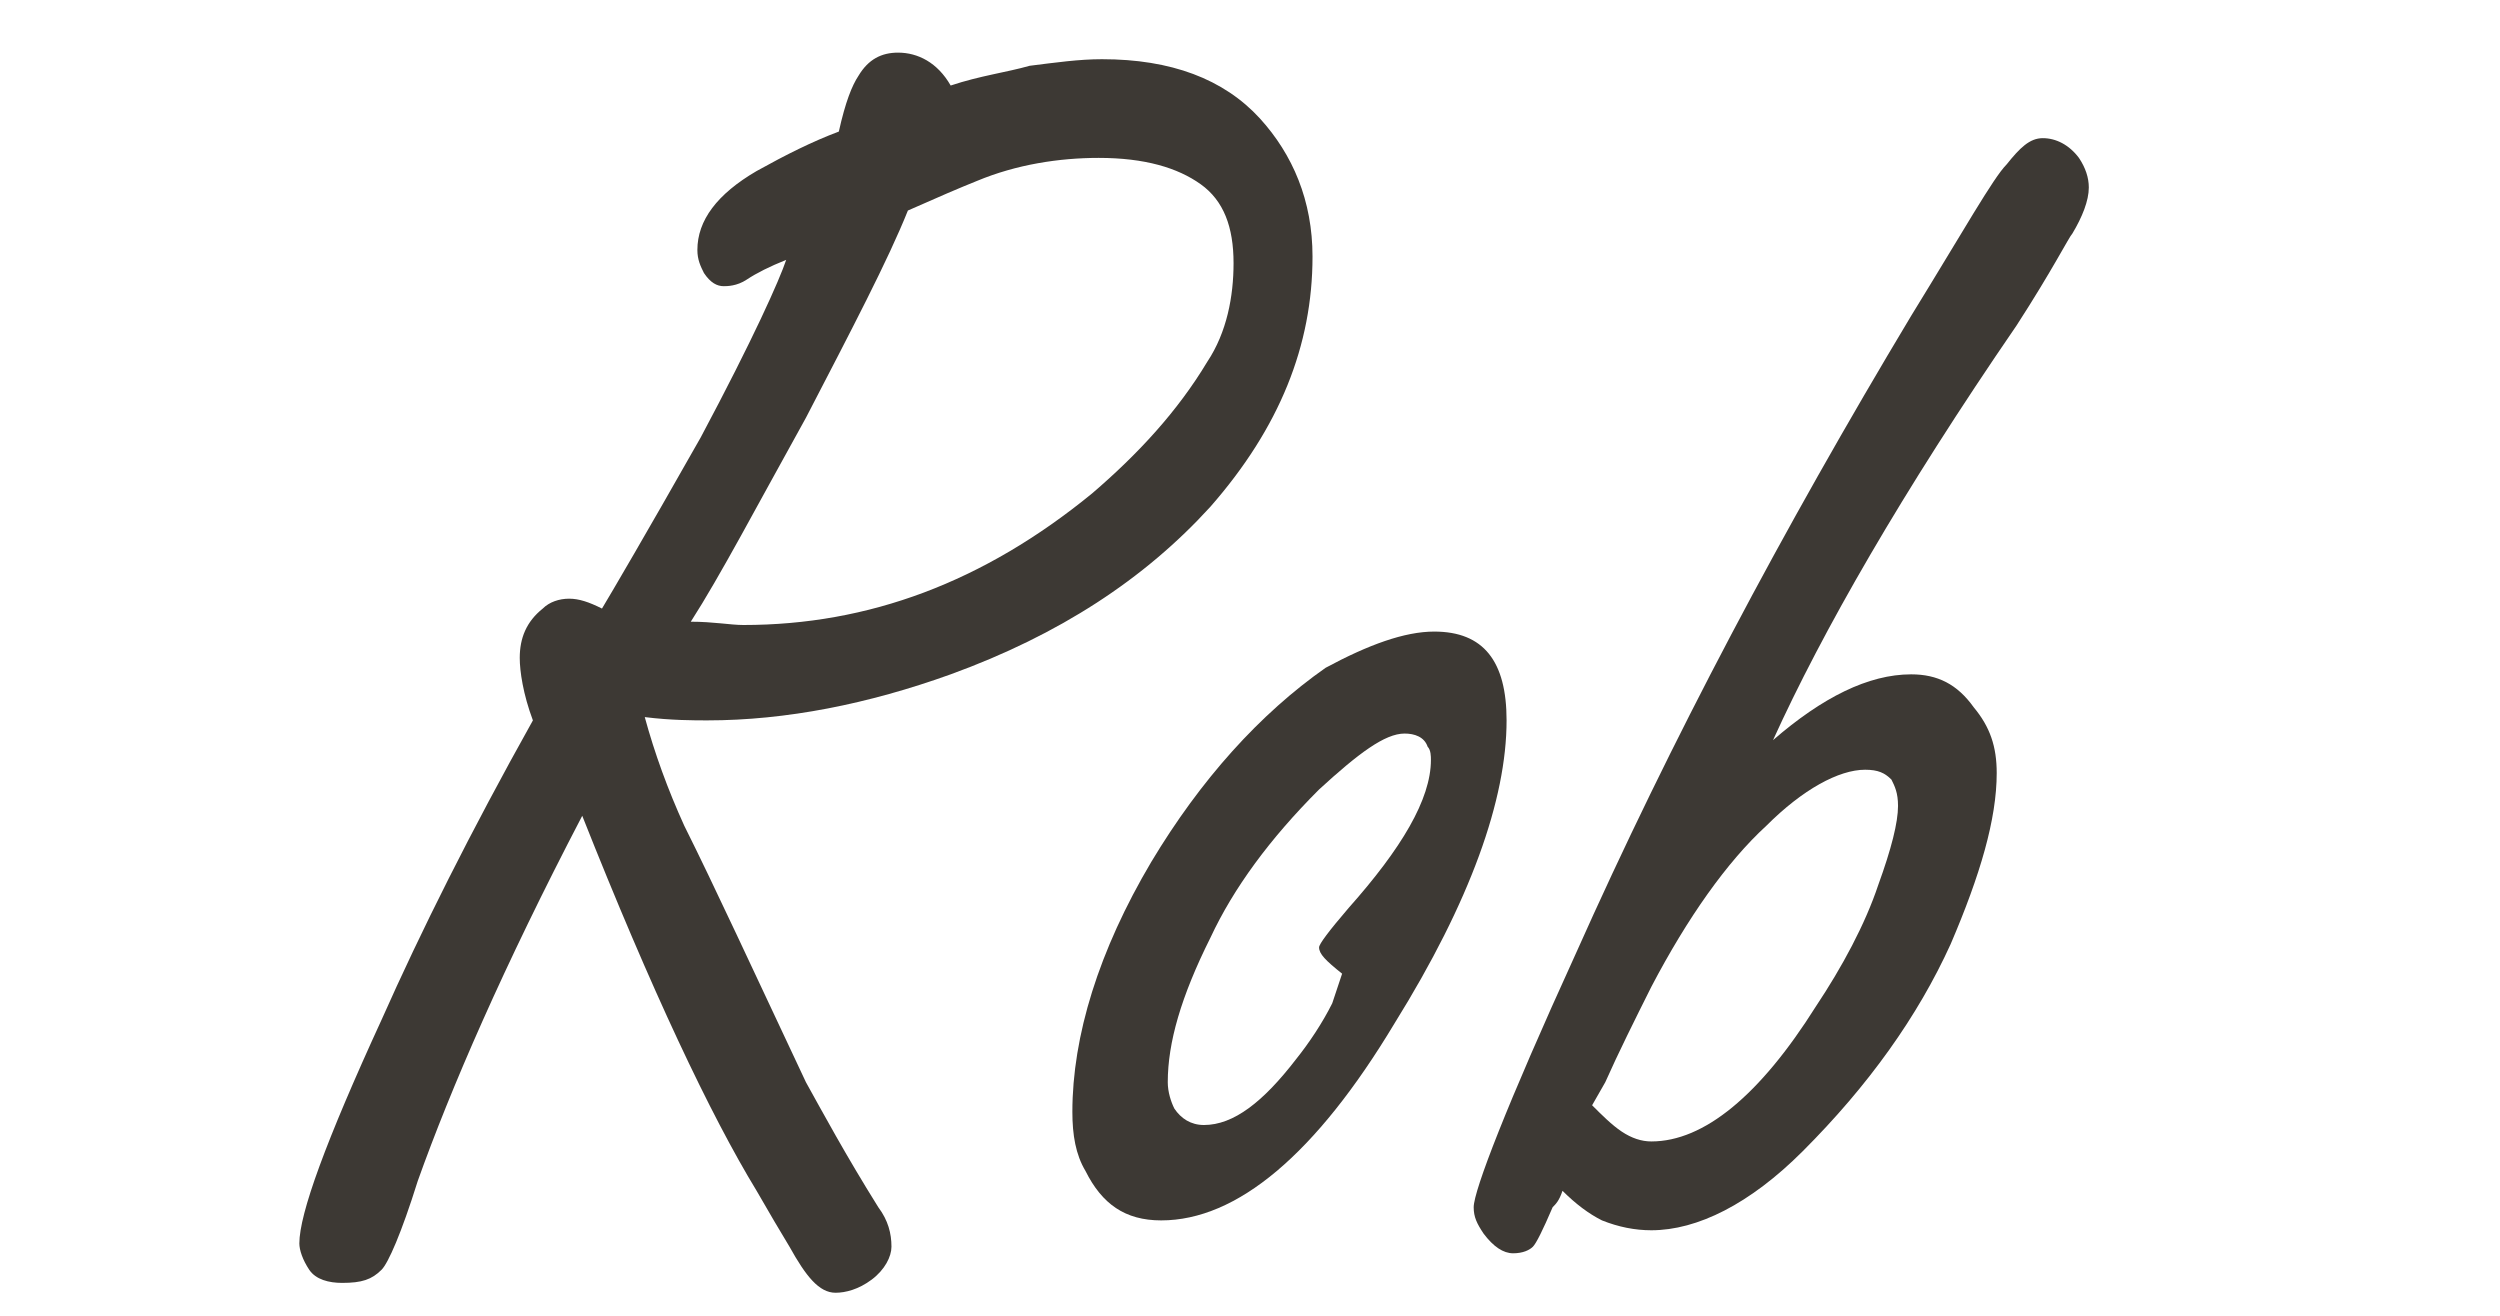
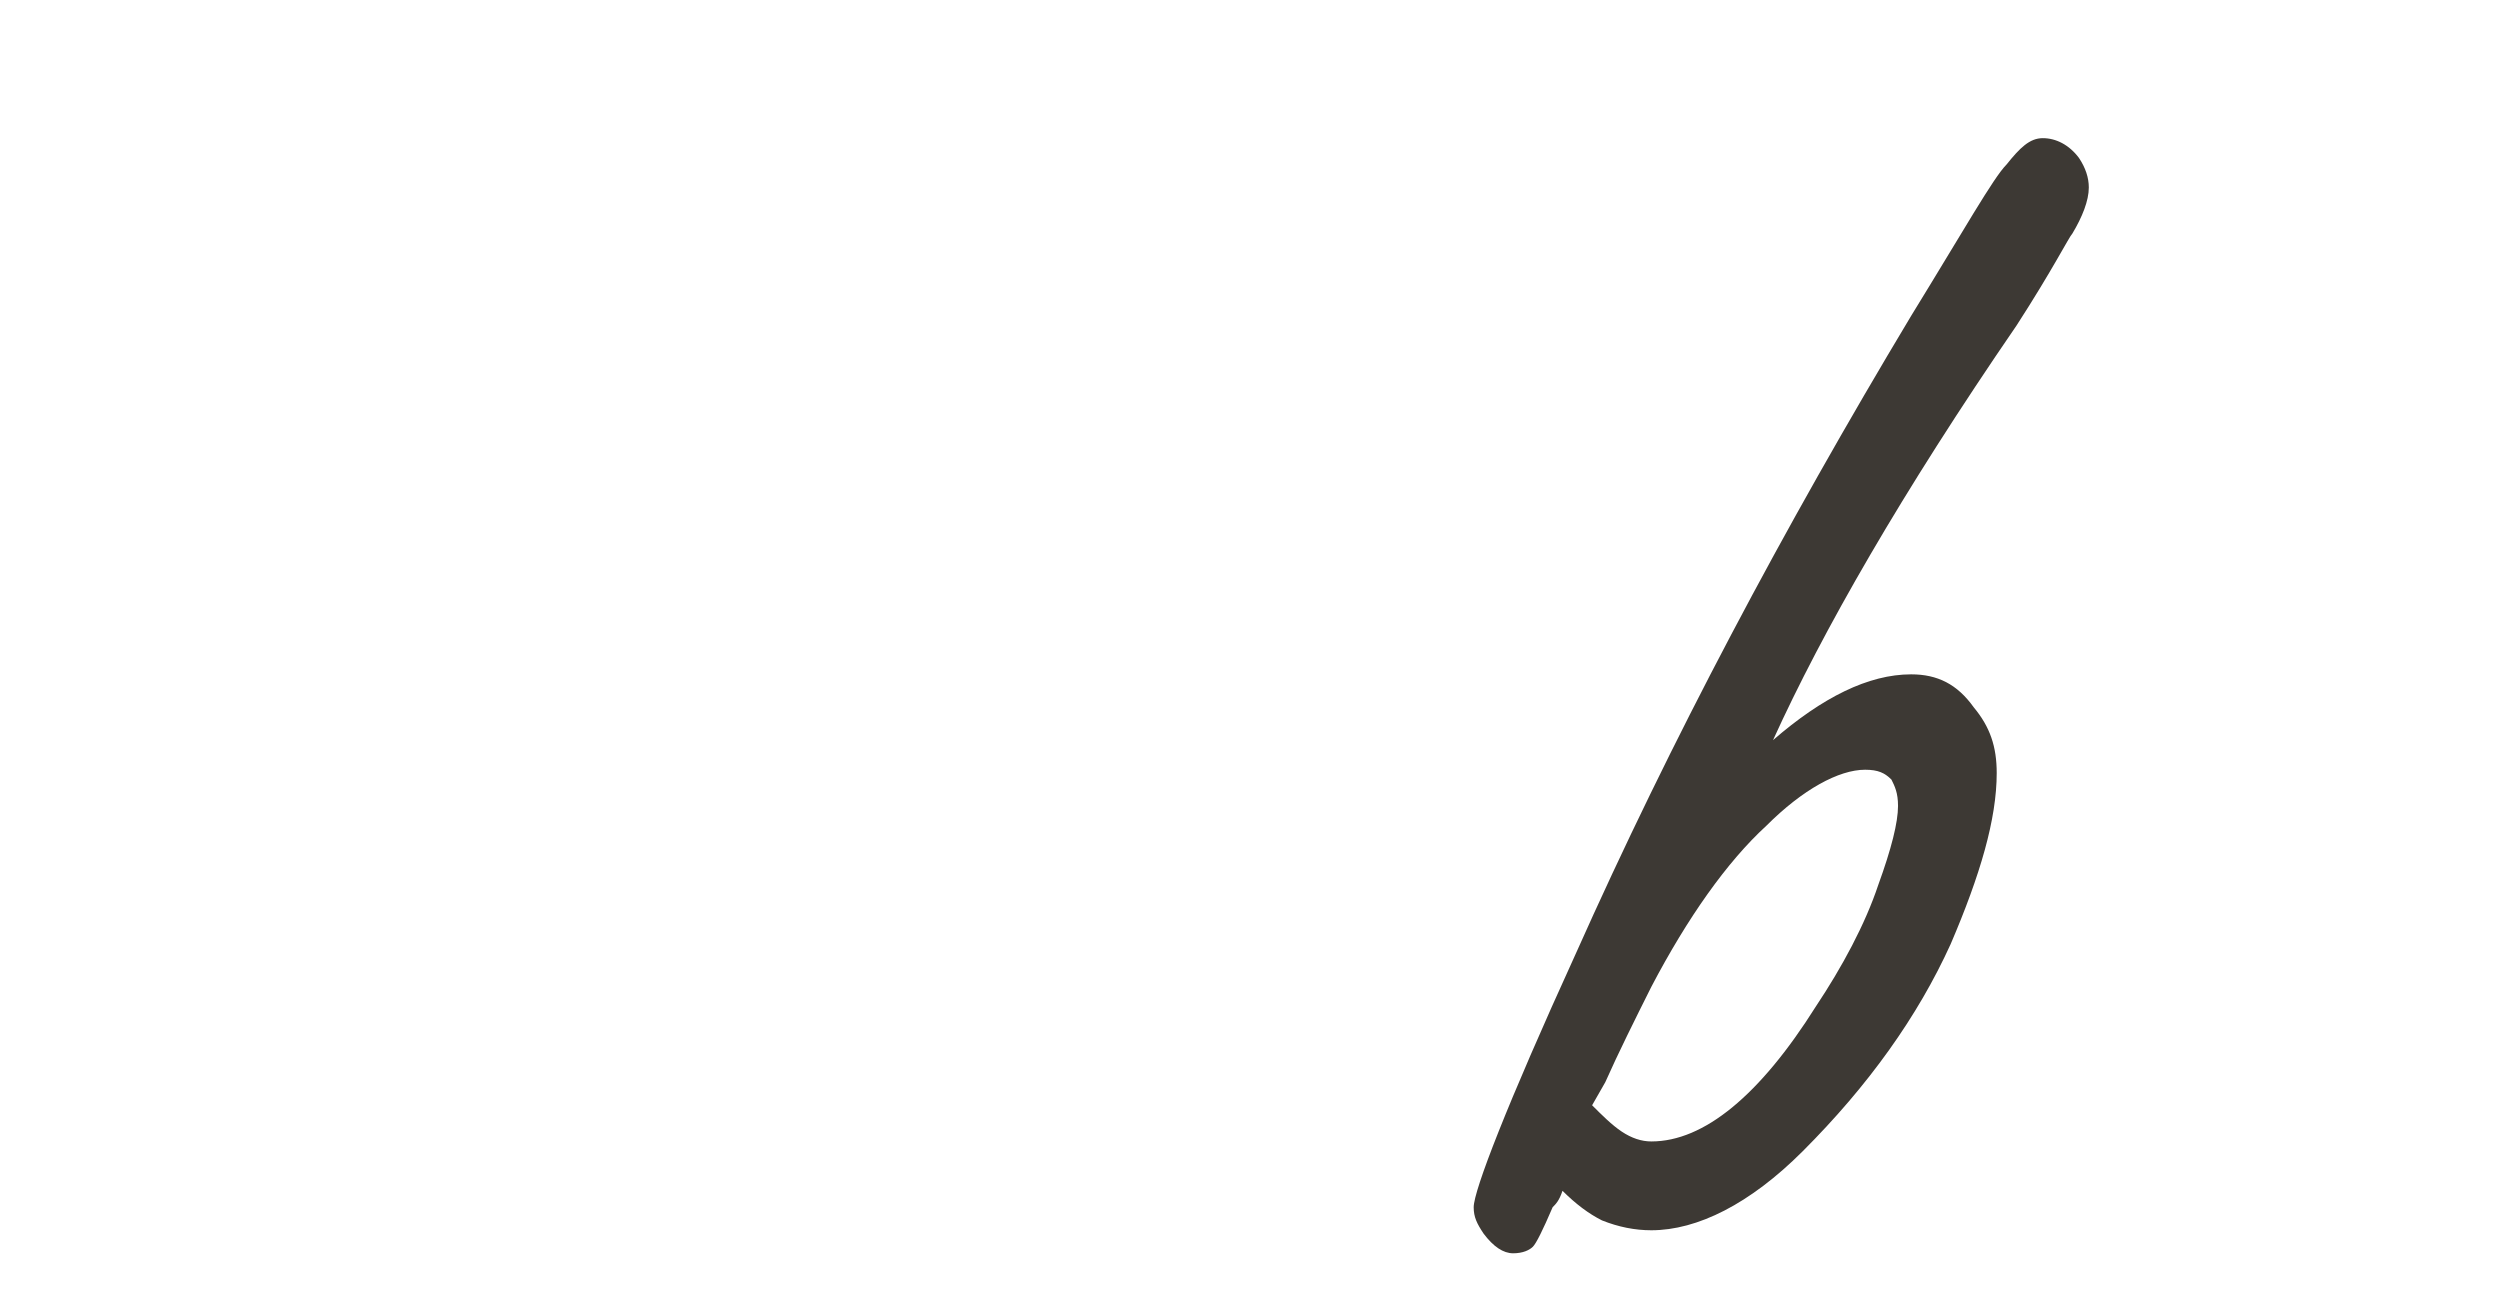
<svg xmlns="http://www.w3.org/2000/svg" version="1.1" id="Capa_1" x="0px" y="0px" viewBox="0 0 76 40" style="enable-background:new 0 0 76 40;" xml:space="preserve">
  <style type="text/css">
	.st0{enable-background:new    ;}
	.st1{fill:#3D3934;}
</style>
  <g id="L_x26_F">
    <g id="Home" transform="translate(-242, -1694)">
      <g id="Our-Pastors" transform="translate(3, 1316)">
        <g class="st0">
-           <path class="st1" d="M256.7,402.8c-2.4,4.6-4,8.3-5,11.1c-0.5,1.6-0.9,2.5-1.1,2.7c-0.3,0.3-0.6,0.4-1.2,0.4      c-0.4,0-0.8-0.1-1-0.4c-0.2-0.3-0.3-0.6-0.3-0.8c0-0.9,0.8-3.1,2.5-6.8c1.2-2.7,2.7-5.7,4.6-9.1c-0.3-0.8-0.4-1.5-0.4-1.9      c0-0.6,0.2-1.1,0.7-1.5c0.2-0.2,0.5-0.3,0.8-0.3c0.3,0,0.6,0.1,1,0.3c0.3-0.5,1.3-2.2,3-5.2c1.6-3,2.4-4.8,2.6-5.4      c-0.5,0.2-0.9,0.4-1.2,0.6c-0.3,0.2-0.6,0.2-0.7,0.2c-0.2,0-0.4-0.1-0.6-0.4c-0.1-0.2-0.2-0.4-0.2-0.7c0-0.9,0.6-1.7,1.8-2.4      c0.9-0.5,1.7-0.9,2.5-1.2c0.2-0.9,0.4-1.4,0.6-1.7c0.3-0.5,0.7-0.7,1.2-0.7c0.6,0,1.2,0.3,1.6,1c0.9-0.3,1.7-0.4,2.4-0.6      c0.8-0.1,1.5-0.2,2.2-0.2c2.1,0,3.7,0.6,4.8,1.8c1,1.1,1.6,2.5,1.6,4.2c0,2.7-1,5.2-3.1,7.6c-2,2.2-4.6,3.9-7.9,5.1      c-2.5,0.9-5,1.4-7.4,1.4c-0.4,0-1.1,0-1.9-0.1c0.3,1.1,0.7,2.2,1.2,3.3c0.9,1.8,2.1,4.4,3.7,7.8c0.5,0.9,1.2,2.2,2.2,3.8      c0.3,0.4,0.4,0.8,0.4,1.2c0,0.3-0.2,0.7-0.6,1c-0.4,0.3-0.8,0.4-1.1,0.4c-0.5,0-0.9-0.5-1.4-1.4c-0.3-0.5-0.6-1-1-1.7      C260.6,411.9,258.8,408.1,256.7,402.8z M260,396.9c0.7,0,1.2,0.1,1.6,0.1c3.8,0,7.3-1.3,10.6-4c1.4-1.2,2.6-2.5,3.5-4      c0.6-0.9,0.8-2,0.8-3c0-1.1-0.3-1.9-1-2.4c-0.7-0.5-1.7-0.8-3.1-0.8c-1.2,0-2.5,0.2-3.7,0.7c-0.5,0.2-1.2,0.5-2.1,0.9      c-0.6,1.5-1.7,3.6-3.1,6.3C262,393.4,260.9,395.5,260,396.9z" />
-           <path class="st1" d="M282.6,397.2c1.5,0,2.2,0.9,2.2,2.7c0,2.4-1.1,5.5-3.4,9.2c-2.4,4-4.8,6-7.1,6c-1.1,0-1.8-0.5-2.3-1.5      c-0.3-0.5-0.4-1.1-0.4-1.8c0-2.3,0.8-4.9,2.4-7.6c1.5-2.5,3.3-4.5,5.3-5.9C280.6,397.6,281.7,397.2,282.6,397.2z M279.8,407.6      c-0.5-0.4-0.7-0.6-0.7-0.8c0-0.1,0.3-0.5,0.9-1.2c1.6-1.8,2.5-3.3,2.5-4.5c0-0.1,0-0.3-0.1-0.4c-0.1-0.3-0.4-0.4-0.7-0.4      c-0.6,0-1.4,0.6-2.6,1.7c-1.5,1.5-2.6,3-3.3,4.5c-0.9,1.8-1.3,3.2-1.3,4.4c0,0.3,0.1,0.6,0.2,0.8c0.2,0.3,0.5,0.5,0.9,0.5      c0.9,0,1.8-0.7,2.8-2c0.4-0.5,0.8-1.1,1.1-1.7C279.7,407.9,279.8,407.6,279.8,407.6z" />
          <path class="st1" d="M292.9,400.5c1.5-1.3,2.9-2,4.2-2c0.8,0,1.4,0.3,1.9,1c0.5,0.6,0.7,1.2,0.7,2c0,1.4-0.5,3.1-1.4,5.2      c-1,2.2-2.5,4.3-4.5,6.3c-1.6,1.6-3.2,2.4-4.6,2.4c-0.5,0-1-0.1-1.5-0.3c-0.4-0.2-0.8-0.5-1.2-0.9c-0.1,0.3-0.2,0.4-0.3,0.5      c-0.3,0.7-0.5,1.1-0.6,1.2c-0.1,0.1-0.3,0.2-0.6,0.2c-0.3,0-0.6-0.2-0.9-0.6c-0.2-0.3-0.3-0.5-0.3-0.8c0-0.5,1-3.1,3.1-7.7      c2.9-6.5,6.3-12.9,10.2-19.4c1.6-2.6,2.5-4.2,2.9-4.6c0.4-0.5,0.7-0.8,1.1-0.8c0.4,0,0.8,0.2,1.1,0.6c0.2,0.3,0.3,0.6,0.3,0.9      c0,0.4-0.2,0.9-0.5,1.4c-0.1,0.1-0.6,1.1-1.7,2.8C296.8,393,294.4,397.2,292.9,400.5z M288.3,412.4c0.3,0.2,0.6,0.3,0.9,0.3      c1.6,0,3.3-1.4,5-4.1c0.8-1.2,1.5-2.5,1.9-3.7c0.4-1.1,0.6-1.9,0.6-2.4c0-0.4-0.1-0.6-0.2-0.8c-0.2-0.2-0.4-0.3-0.8-0.3      c-0.8,0-1.9,0.6-3,1.7c-1.2,1.1-2.4,2.8-3.5,4.9c-0.5,1-1,2-1.4,2.9l-0.4,0.7C287.7,411.9,288,412.2,288.3,412.4z" />
        </g>
      </g>
    </g>
  </g>
</svg>